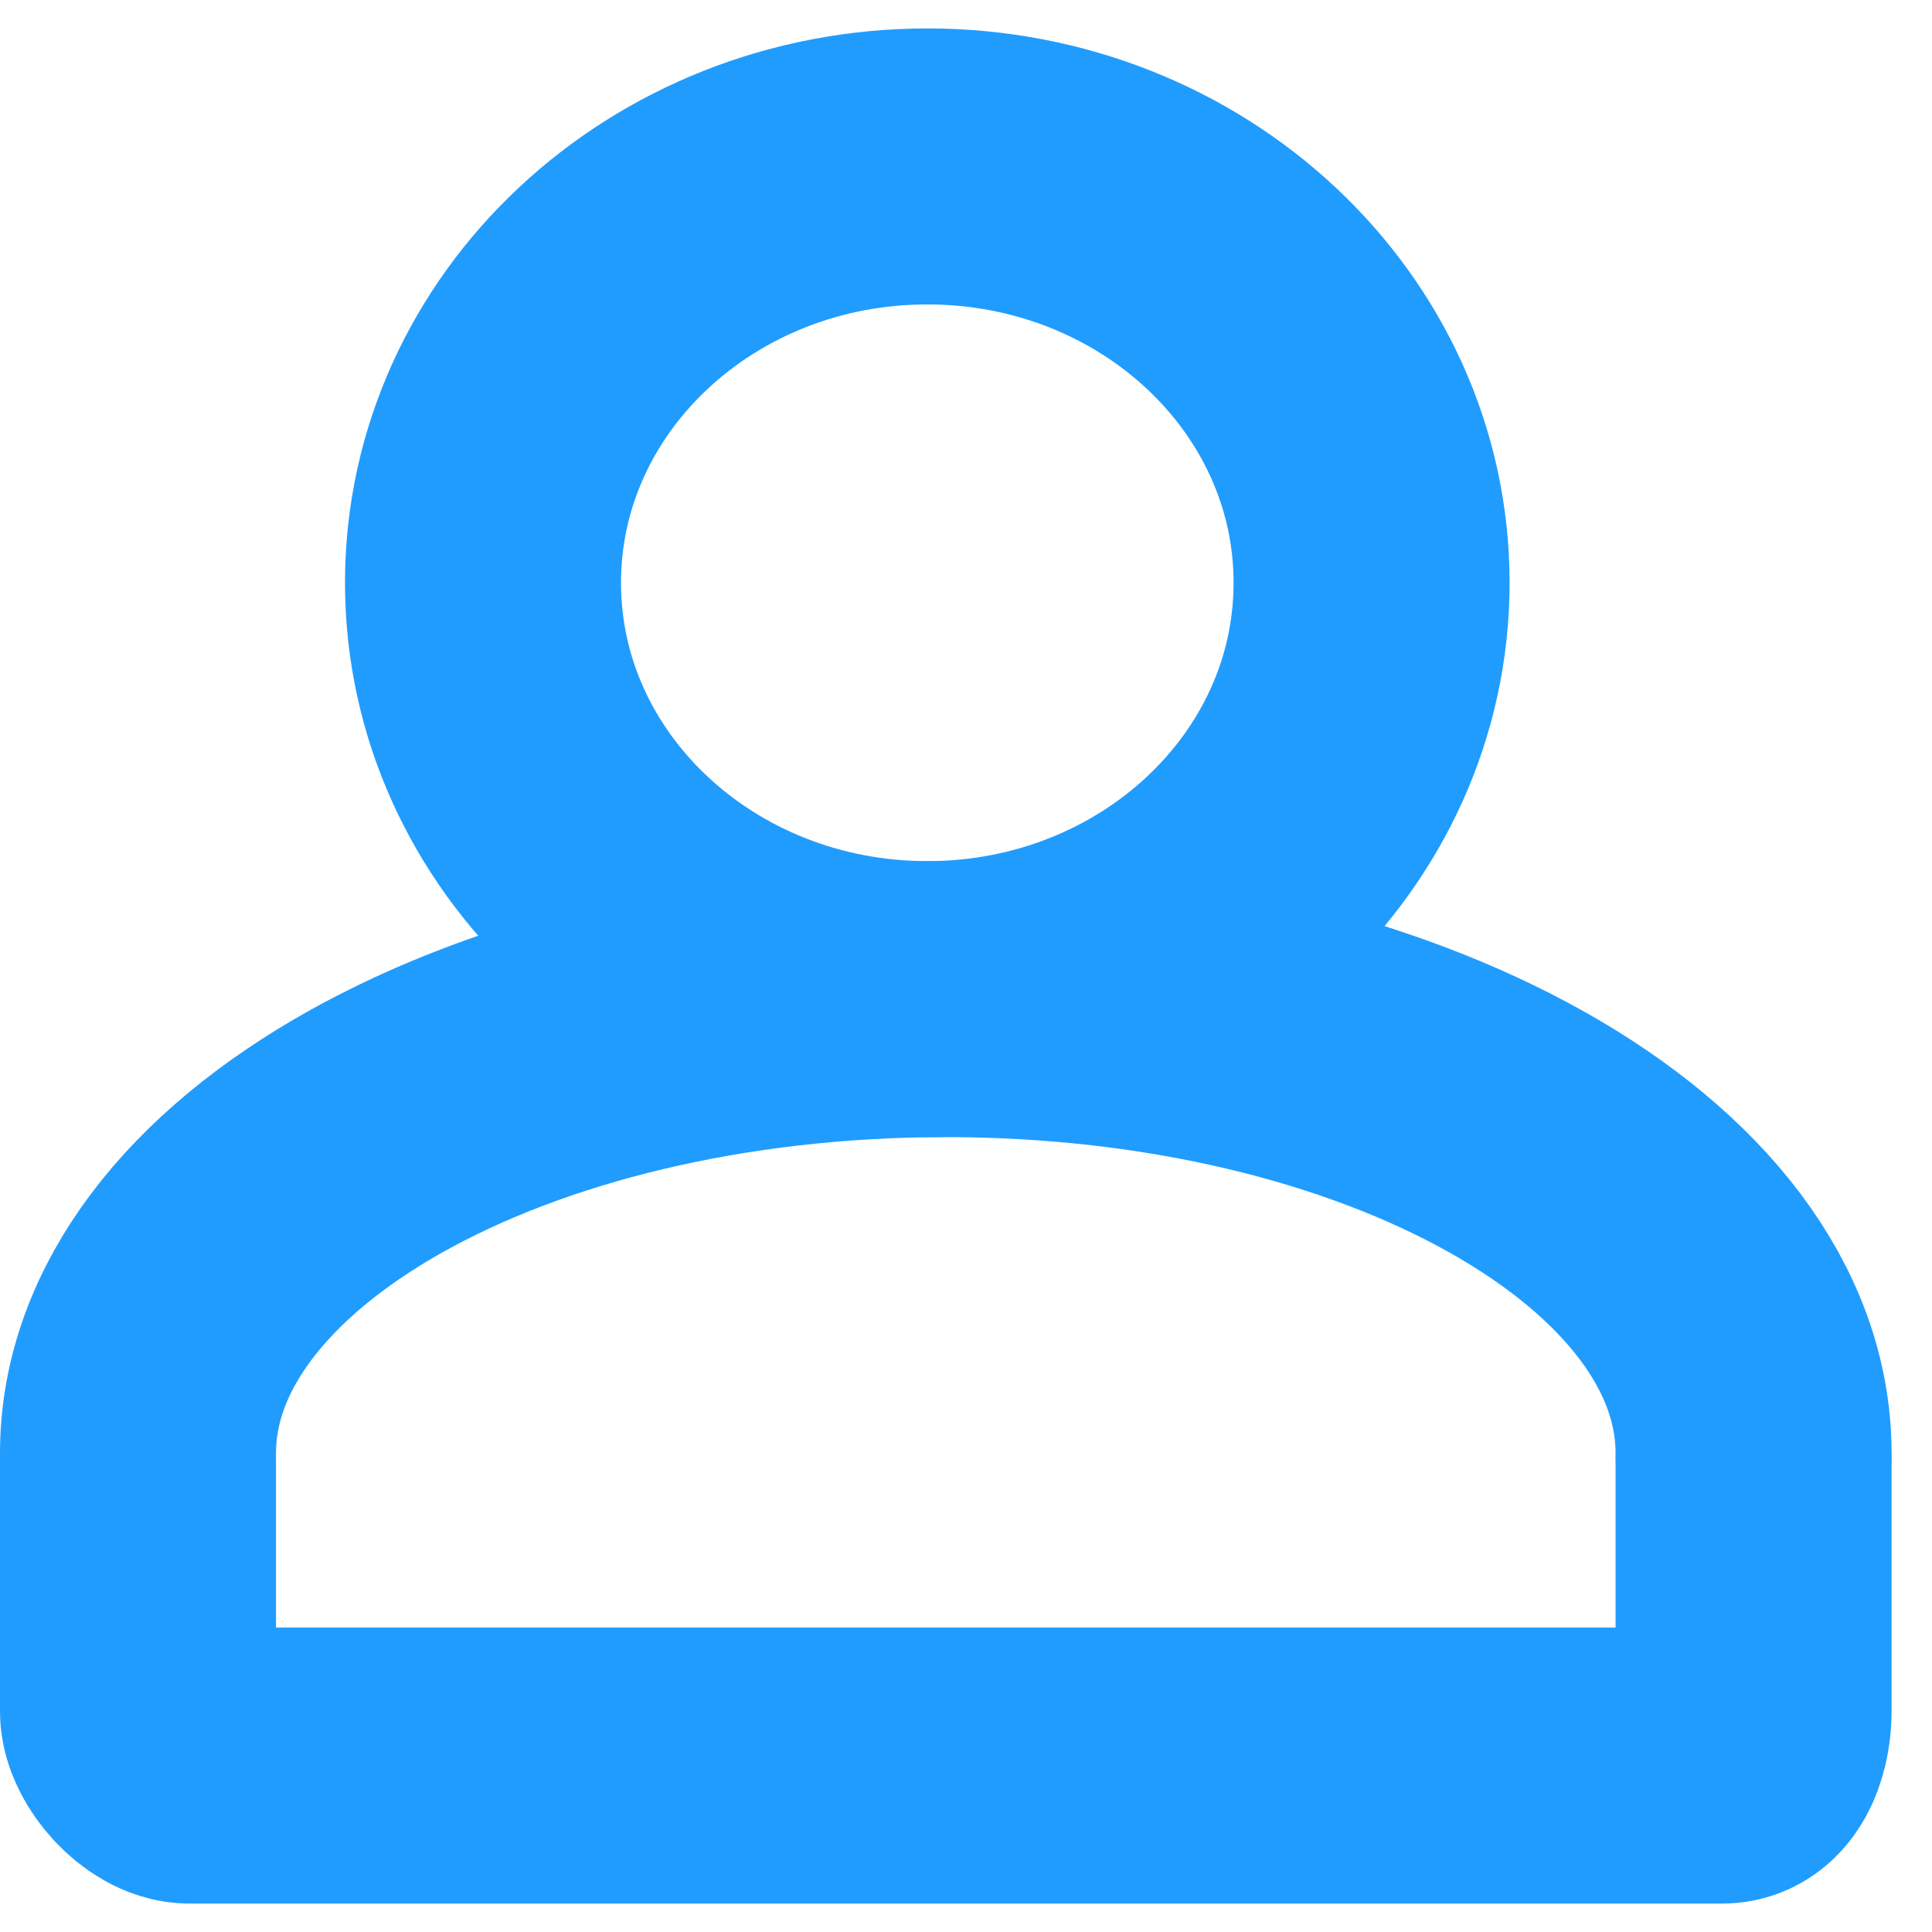
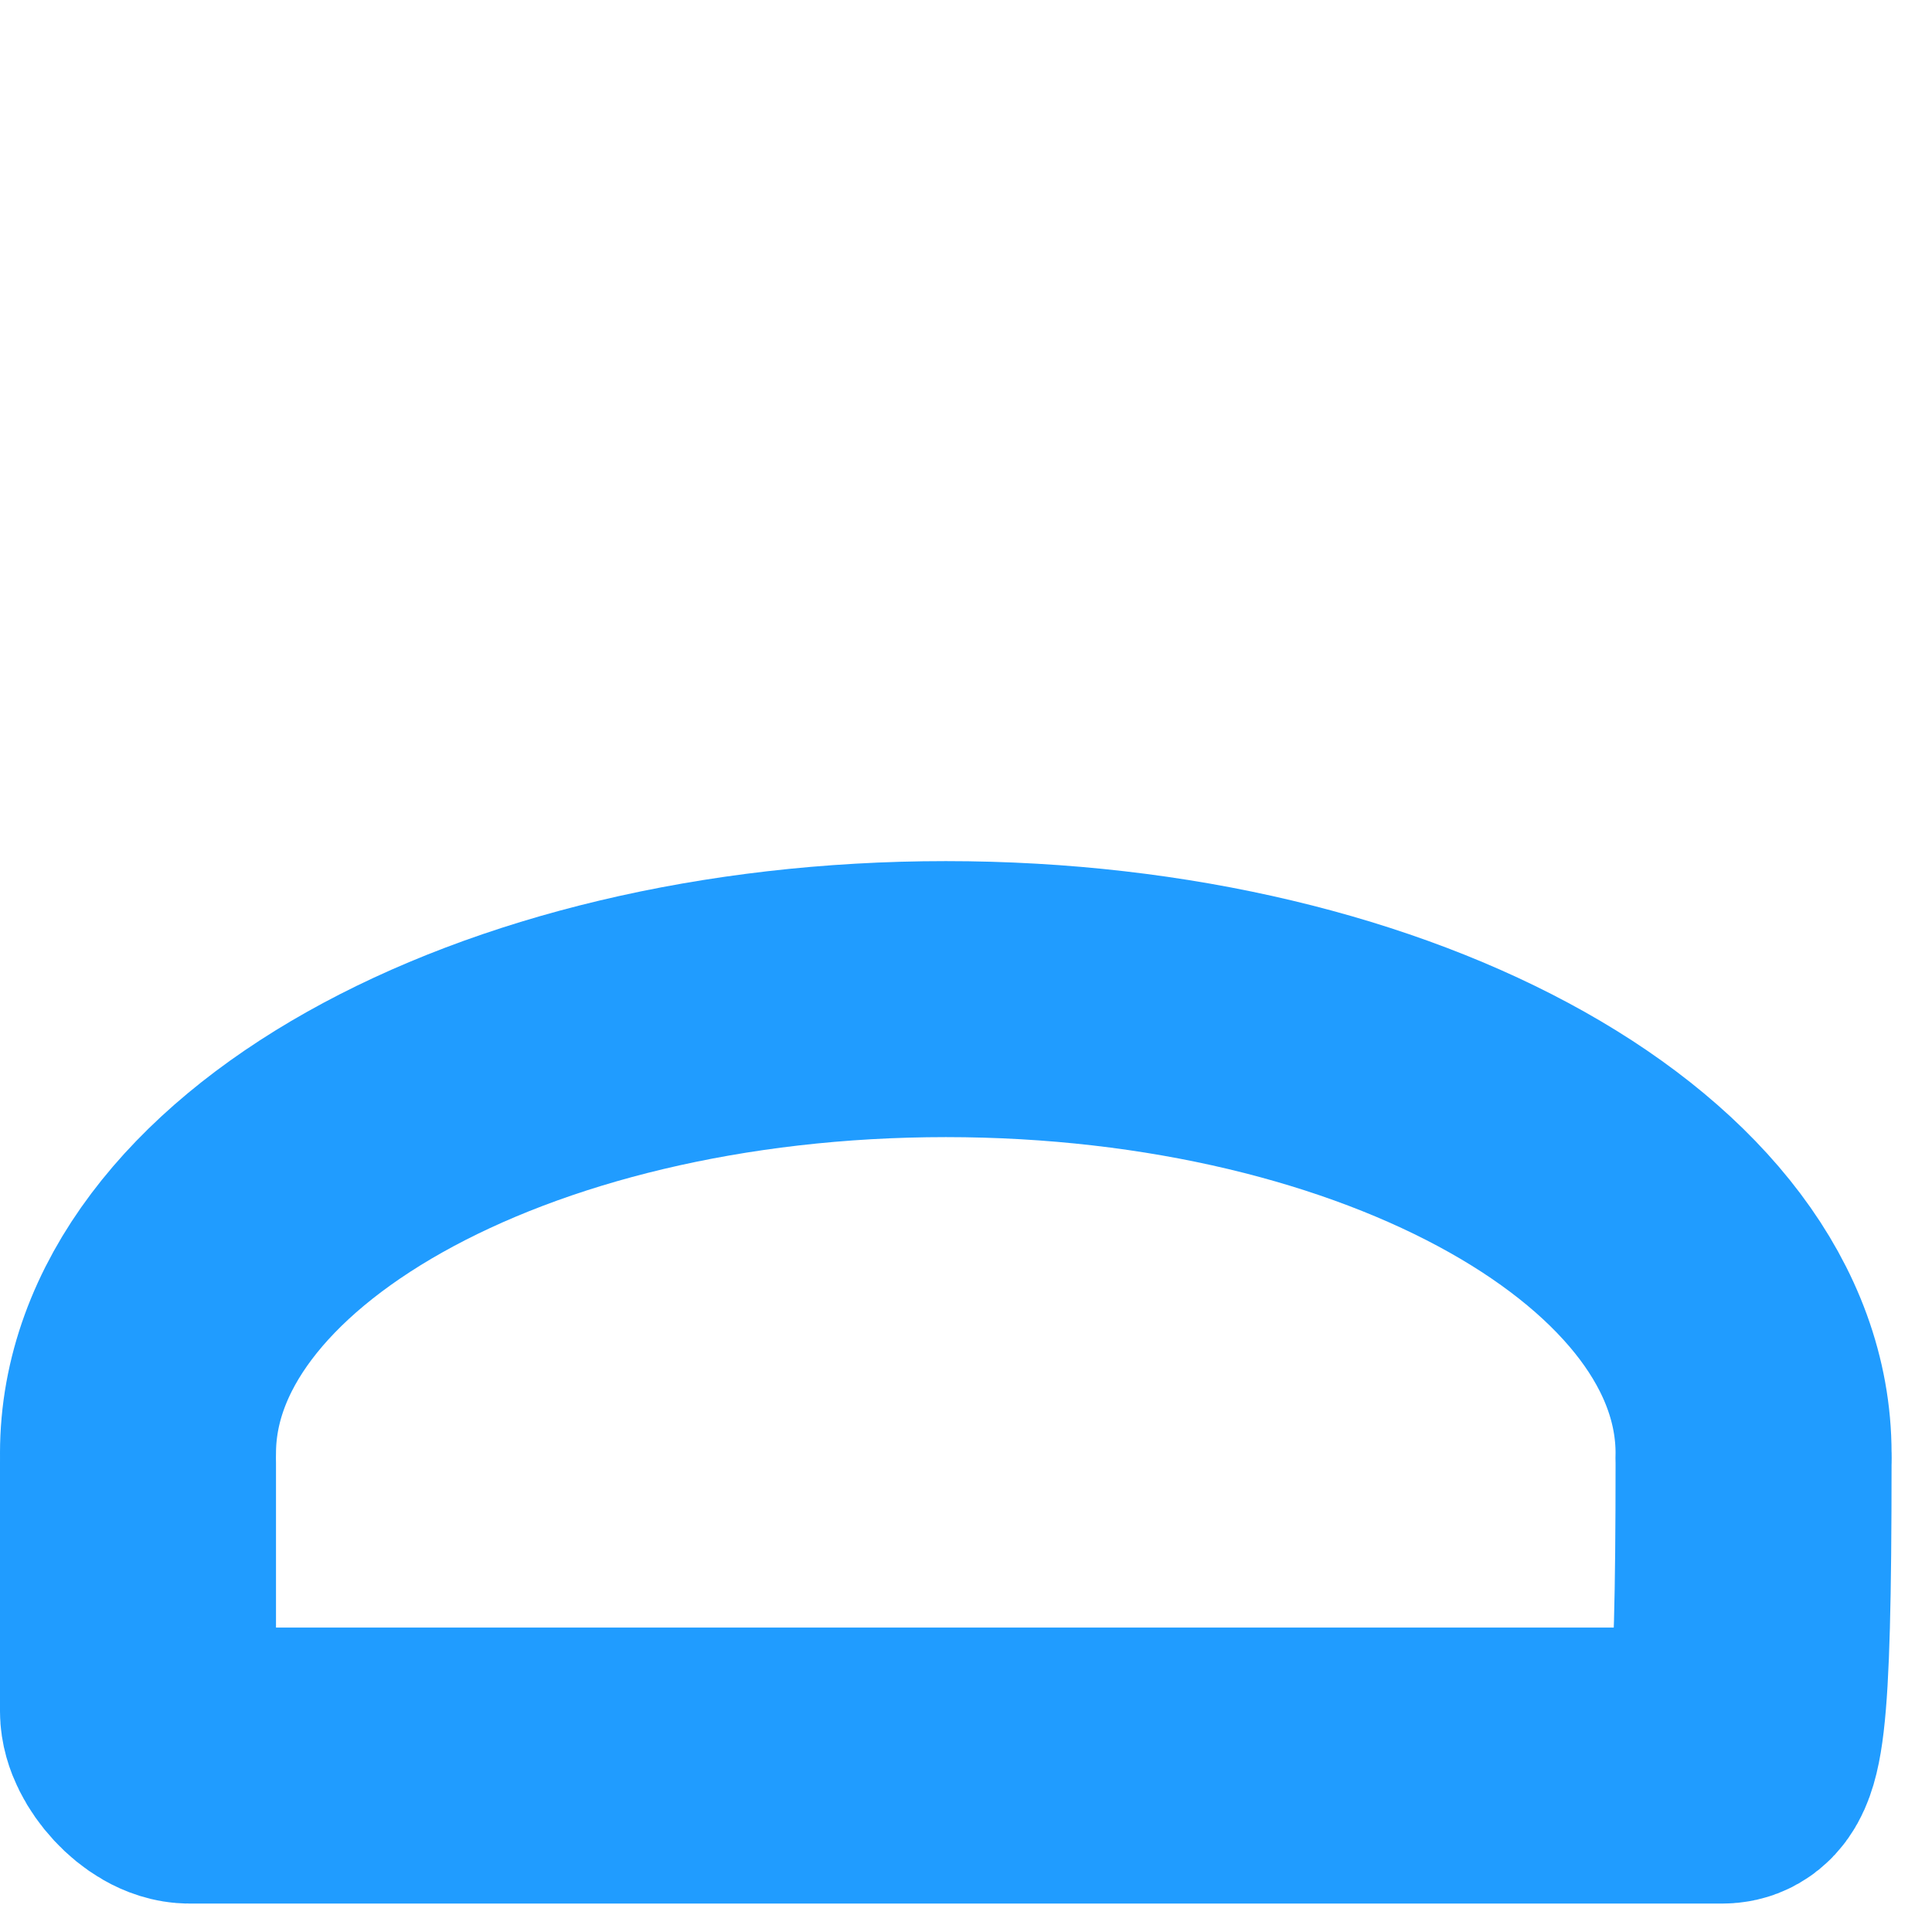
<svg xmlns="http://www.w3.org/2000/svg" width="14px" height="14px" viewBox="0 0 14 14" version="1.1">
  <title>Icon_USER</title>
  <desc>Created with Sketch.</desc>
  <defs />
  <g id="Page-1" stroke="none" stroke-width="1" fill="none" fill-rule="evenodd" stroke-linecap="round">
    <g id="Componentes-Page" transform="translate(-150, -6317)" stroke="#209CFF">
      <g id="Icon_USER" transform="translate(150, 6317)">
        <g transform="translate(1, 1)">
          <path d="M11.707,9.531 C11.707,7.714 9.087,6.24 5.854,6.24 C2.621,6.24 0,7.714 0,9.531" id="Stroke-13" stroke-width="2" />
-           <path d="M8.939,3.223 C8.939,1.557 7.498,0.206 5.72,0.206 C3.941,0.206 2.5,1.557 2.5,3.223 C2.5,4.889 3.941,6.24 5.72,6.24 C7.498,6.24 8.939,4.889 8.939,3.223 Z" id="Stroke-15" stroke-width="2" />
-           <path d="M11.707,9.6 L11.707,11.401 C11.707,11.561 11.649,11.794 11.479,11.794 L0.374,11.794 C0.208,11.794 0,11.559 0,11.401 L0,9.6" id="Stroke-17" stroke-width="2" />
+           <path d="M11.707,9.6 C11.707,11.561 11.649,11.794 11.479,11.794 L0.374,11.794 C0.208,11.794 0,11.559 0,11.401 L0,9.6" id="Stroke-17" stroke-width="2" />
        </g>
      </g>
    </g>
  </g>
</svg>